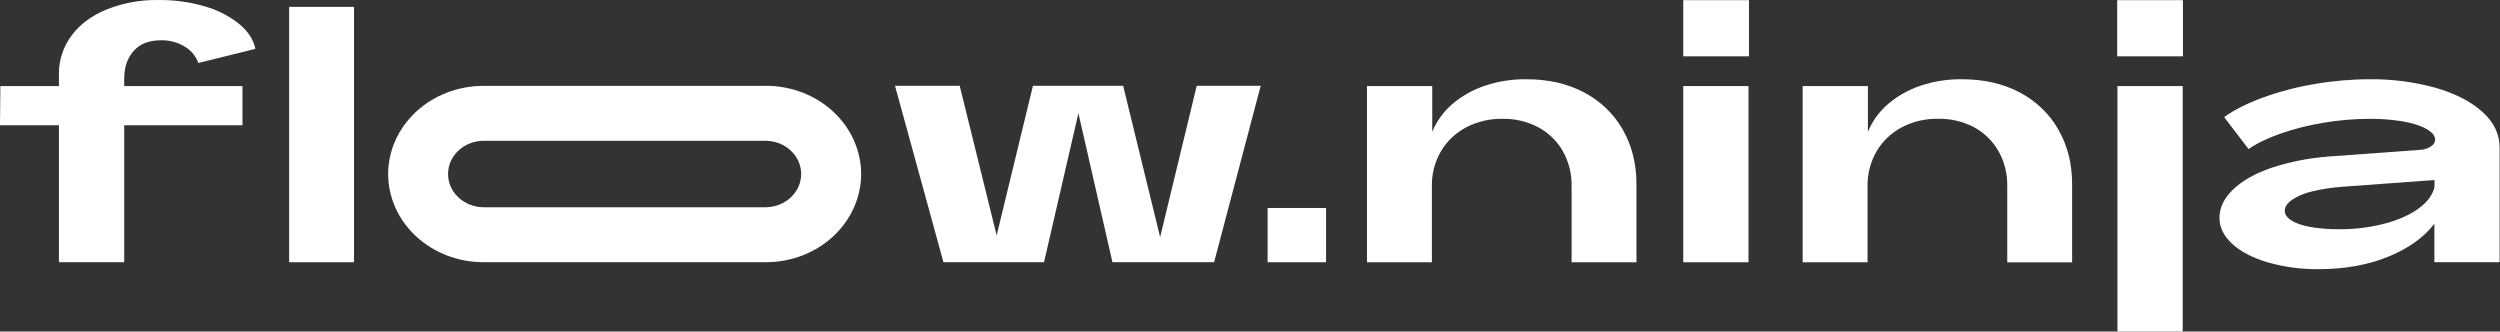
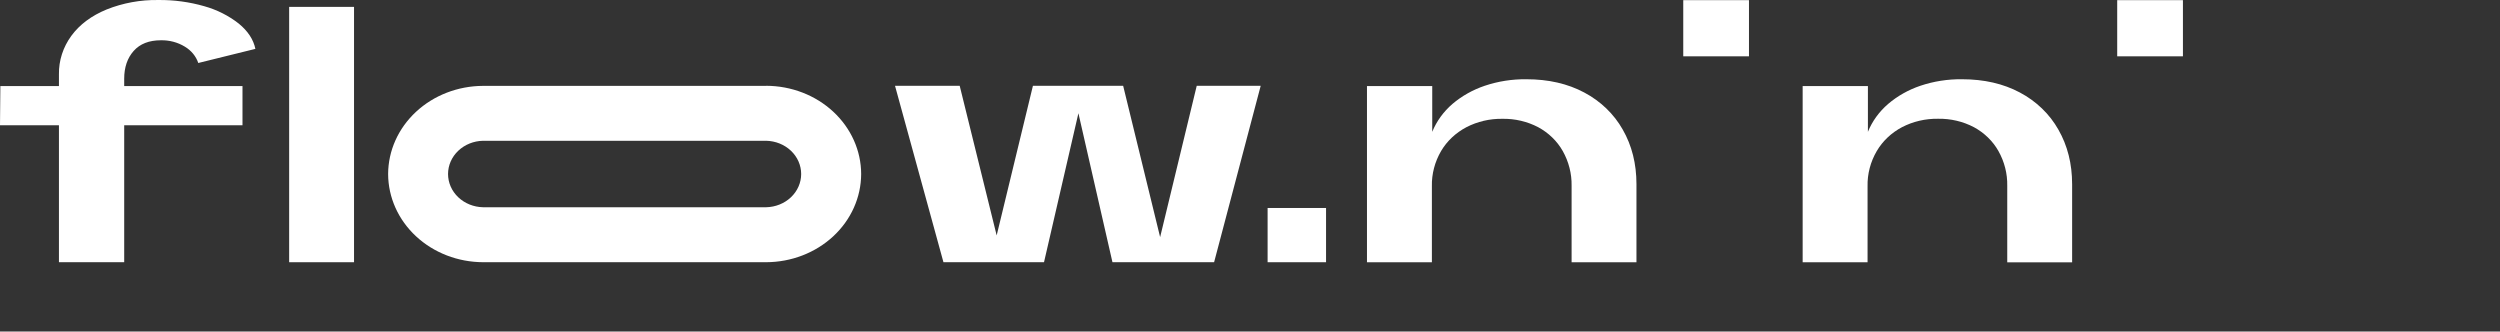
<svg xmlns="http://www.w3.org/2000/svg" width="2262" height="300" viewBox="0 0 2262 300" fill="none">
  <rect x="0" y="0" width="2262" height="300" fill="#333333" stroke="none" />
  <path d="M1199.81 188.185V237.264H1146.93V188.185H1199.81Z" fill="white" />
  <path d="M53.329 237.262V113.323H0L0.334 77.856H53.329V67.27C53.114 54.848 57.039 42.667 64.567 32.393C72.058 22.191 82.683 14.254 96.44 8.583C111.206 2.681 127.156 -0.24 143.231 0.015C157.324 -0.139 171.356 1.751 184.82 5.619C196.274 8.817 206.896 14.169 216.025 21.342C224.286 28.099 229.303 35.725 231.075 44.221L179.402 56.995C177.336 50.893 173.027 45.658 167.228 42.203C160.81 38.293 153.264 36.285 145.589 36.444C134.875 36.444 126.658 39.663 120.939 46.099C115.22 52.535 112.366 60.938 112.377 71.306V77.856H219.403V113.323H112.377V237.247L53.329 237.262Z" fill="white" />
  <path d="M261.628 237.264V6.226H320.325V237.264H261.628Z" fill="white" />
  <path d="M1582.47 0.139V50.957H1523.01V0.139H1582.47Z" fill="white" />
  <path d="M1975.11 0.139V50.957H1915.65V0.139H1975.11Z" fill="white" />
  <path d="M1236.84 237.275V77.868H1295.89V119.28C1299.8 109.676 1306.06 101.043 1314.16 94.057C1322.64 86.855 1332.55 81.27 1343.35 77.62C1355.44 73.548 1368.23 71.544 1381.09 71.706C1400.99 71.706 1418.43 75.701 1433.41 83.689C1448.25 91.553 1460.35 103.205 1468.26 117.262C1476.53 131.676 1480.66 148.124 1480.67 166.605V237.275H1421.98V168.157C1422.19 157.181 1419.43 146.331 1413.95 136.602C1408.88 127.662 1401.22 120.22 1391.82 115.12C1381.91 109.919 1370.67 107.287 1359.28 107.499C1347.9 107.337 1336.68 109.966 1326.74 115.12C1317.14 120.187 1309.25 127.622 1303.93 136.602C1298.21 146.386 1295.32 157.384 1295.57 168.514V237.321L1236.84 237.275Z" fill="white" />
-   <path d="M1582.04 77.871H1523.01V237.278H1582.04V77.871Z" fill="white" />
-   <path d="M1974.9 77.871H1915.87V300H1974.9V77.871Z" fill="white" />
  <path d="M1631.04 237.274V77.868H1690.08V119.28C1693.99 109.675 1700.26 101.042 1708.37 94.057C1716.82 86.857 1726.72 81.272 1737.5 77.62C1749.59 73.549 1762.37 71.546 1775.23 71.706C1795.13 71.706 1812.57 75.7 1827.57 83.689C1842.43 91.569 1854.53 103.244 1862.45 117.324C1870.71 131.738 1874.85 148.186 1874.86 166.667V237.337H1816.16V168.157C1816.38 157.182 1813.63 146.332 1808.15 136.602C1803.09 127.639 1795.41 120.179 1786 115.073C1776.09 109.87 1764.85 107.237 1753.47 107.452C1742.09 107.289 1730.86 109.918 1720.93 115.073C1711.33 120.155 1703.44 127.607 1698.14 136.602C1692.4 146.383 1689.52 157.383 1689.77 168.514V237.321L1631.04 237.274Z" fill="white" />
-   <path d="M2160.79 232.297C2142.45 239.778 2121.54 243.519 2098.06 243.519C2082.32 243.733 2066.64 241.637 2051.61 237.31C2037.84 233.171 2027.16 227.568 2019.57 220.501C2011.97 213.433 2008.17 205.672 2008.16 197.218C2008.16 187.905 2012.3 179.291 2020.57 171.375C2028.84 163.459 2040.4 156.94 2055.23 151.818C2071.63 146.427 2088.72 143.025 2106.06 141.698L2190.92 135.489C2194.06 135.153 2197.06 134.085 2199.64 132.385C2200.76 131.715 2201.68 130.796 2202.33 129.713C2202.97 128.629 2203.32 127.414 2203.33 126.176C2203.33 122.875 2200.71 119.714 2195.46 116.693C2190.19 113.681 2183.05 111.4 2173.98 109.832C2164.19 108.221 2154.25 107.441 2144.3 107.504C2130.18 107.527 2116.09 108.722 2102.19 111.074C2088.81 113.256 2075.68 116.592 2062.96 121.039C2050.99 125.312 2041.51 129.932 2034.53 134.899L2012.39 105.952C2021.31 99.505 2032.94 93.638 2047.27 88.35C2062.41 82.838 2078.09 78.72 2094.1 76.057C2110.64 73.181 2127.44 71.721 2144.27 71.696C2164.24 71.503 2184.14 74.072 2203.3 79.317C2221.14 84.408 2235.34 91.651 2245.91 101.047C2256.48 110.443 2261.73 121.39 2261.66 133.89V237.248H2202.63V202.418C2193.08 214.866 2179.13 224.826 2160.79 232.297ZM2073.23 199.453C2077.26 202.061 2083.01 204.017 2090.5 205.367C2098.97 206.8 2107.57 207.481 2116.17 207.4C2130.3 207.537 2144.38 205.807 2157.98 202.263C2170.61 198.827 2180.85 194.207 2188.68 188.402C2196.52 182.597 2201.21 176.161 2202.76 169.093V162.885L2117.9 169.093C2109.01 169.776 2100.2 171.183 2091.57 173.3C2085.11 174.73 2079 177.325 2073.61 180.936C2069.37 184.041 2067.24 187.269 2067.24 190.591C2067.24 193.912 2069.22 196.861 2073.23 199.453Z" fill="white" />
  <path d="M693.226 127.371C701.691 127.55 709.745 130.797 715.665 136.417C721.584 142.037 724.898 149.585 724.898 157.444C724.898 165.304 721.584 172.851 715.665 178.472C709.745 184.092 701.691 187.339 693.226 187.517H437.066C428.6 187.339 420.546 184.092 414.627 178.472C408.707 172.851 405.393 165.304 405.393 157.444C405.393 149.585 408.707 142.037 414.627 136.417C420.546 130.797 428.6 127.55 437.066 127.371H693.226ZM693.226 77.702H437.066C414.308 77.784 392.508 86.214 376.419 101.153C360.33 116.092 351.257 136.329 351.178 157.452V157.452C351.244 178.596 360.323 198.857 376.431 213.809C392.54 228.76 414.369 237.187 437.149 237.248H693.226C716.004 237.183 737.828 228.754 753.933 213.803C770.038 198.852 779.115 178.594 779.181 157.452V157.452C779.128 136.304 770.056 116.035 753.95 101.076C737.843 86.118 716.011 77.686 693.226 77.625V77.702Z" fill="white" />
  <path d="M853.635 237.264L809.805 77.625H868.335L901.78 213.004L934.59 77.625H1016.23L1049.68 214.556L1082.8 77.625H1140.68L1098.52 237.264H1006.55L975.745 102.459L944.624 237.233L853.635 237.264Z" fill="white" />
</svg>